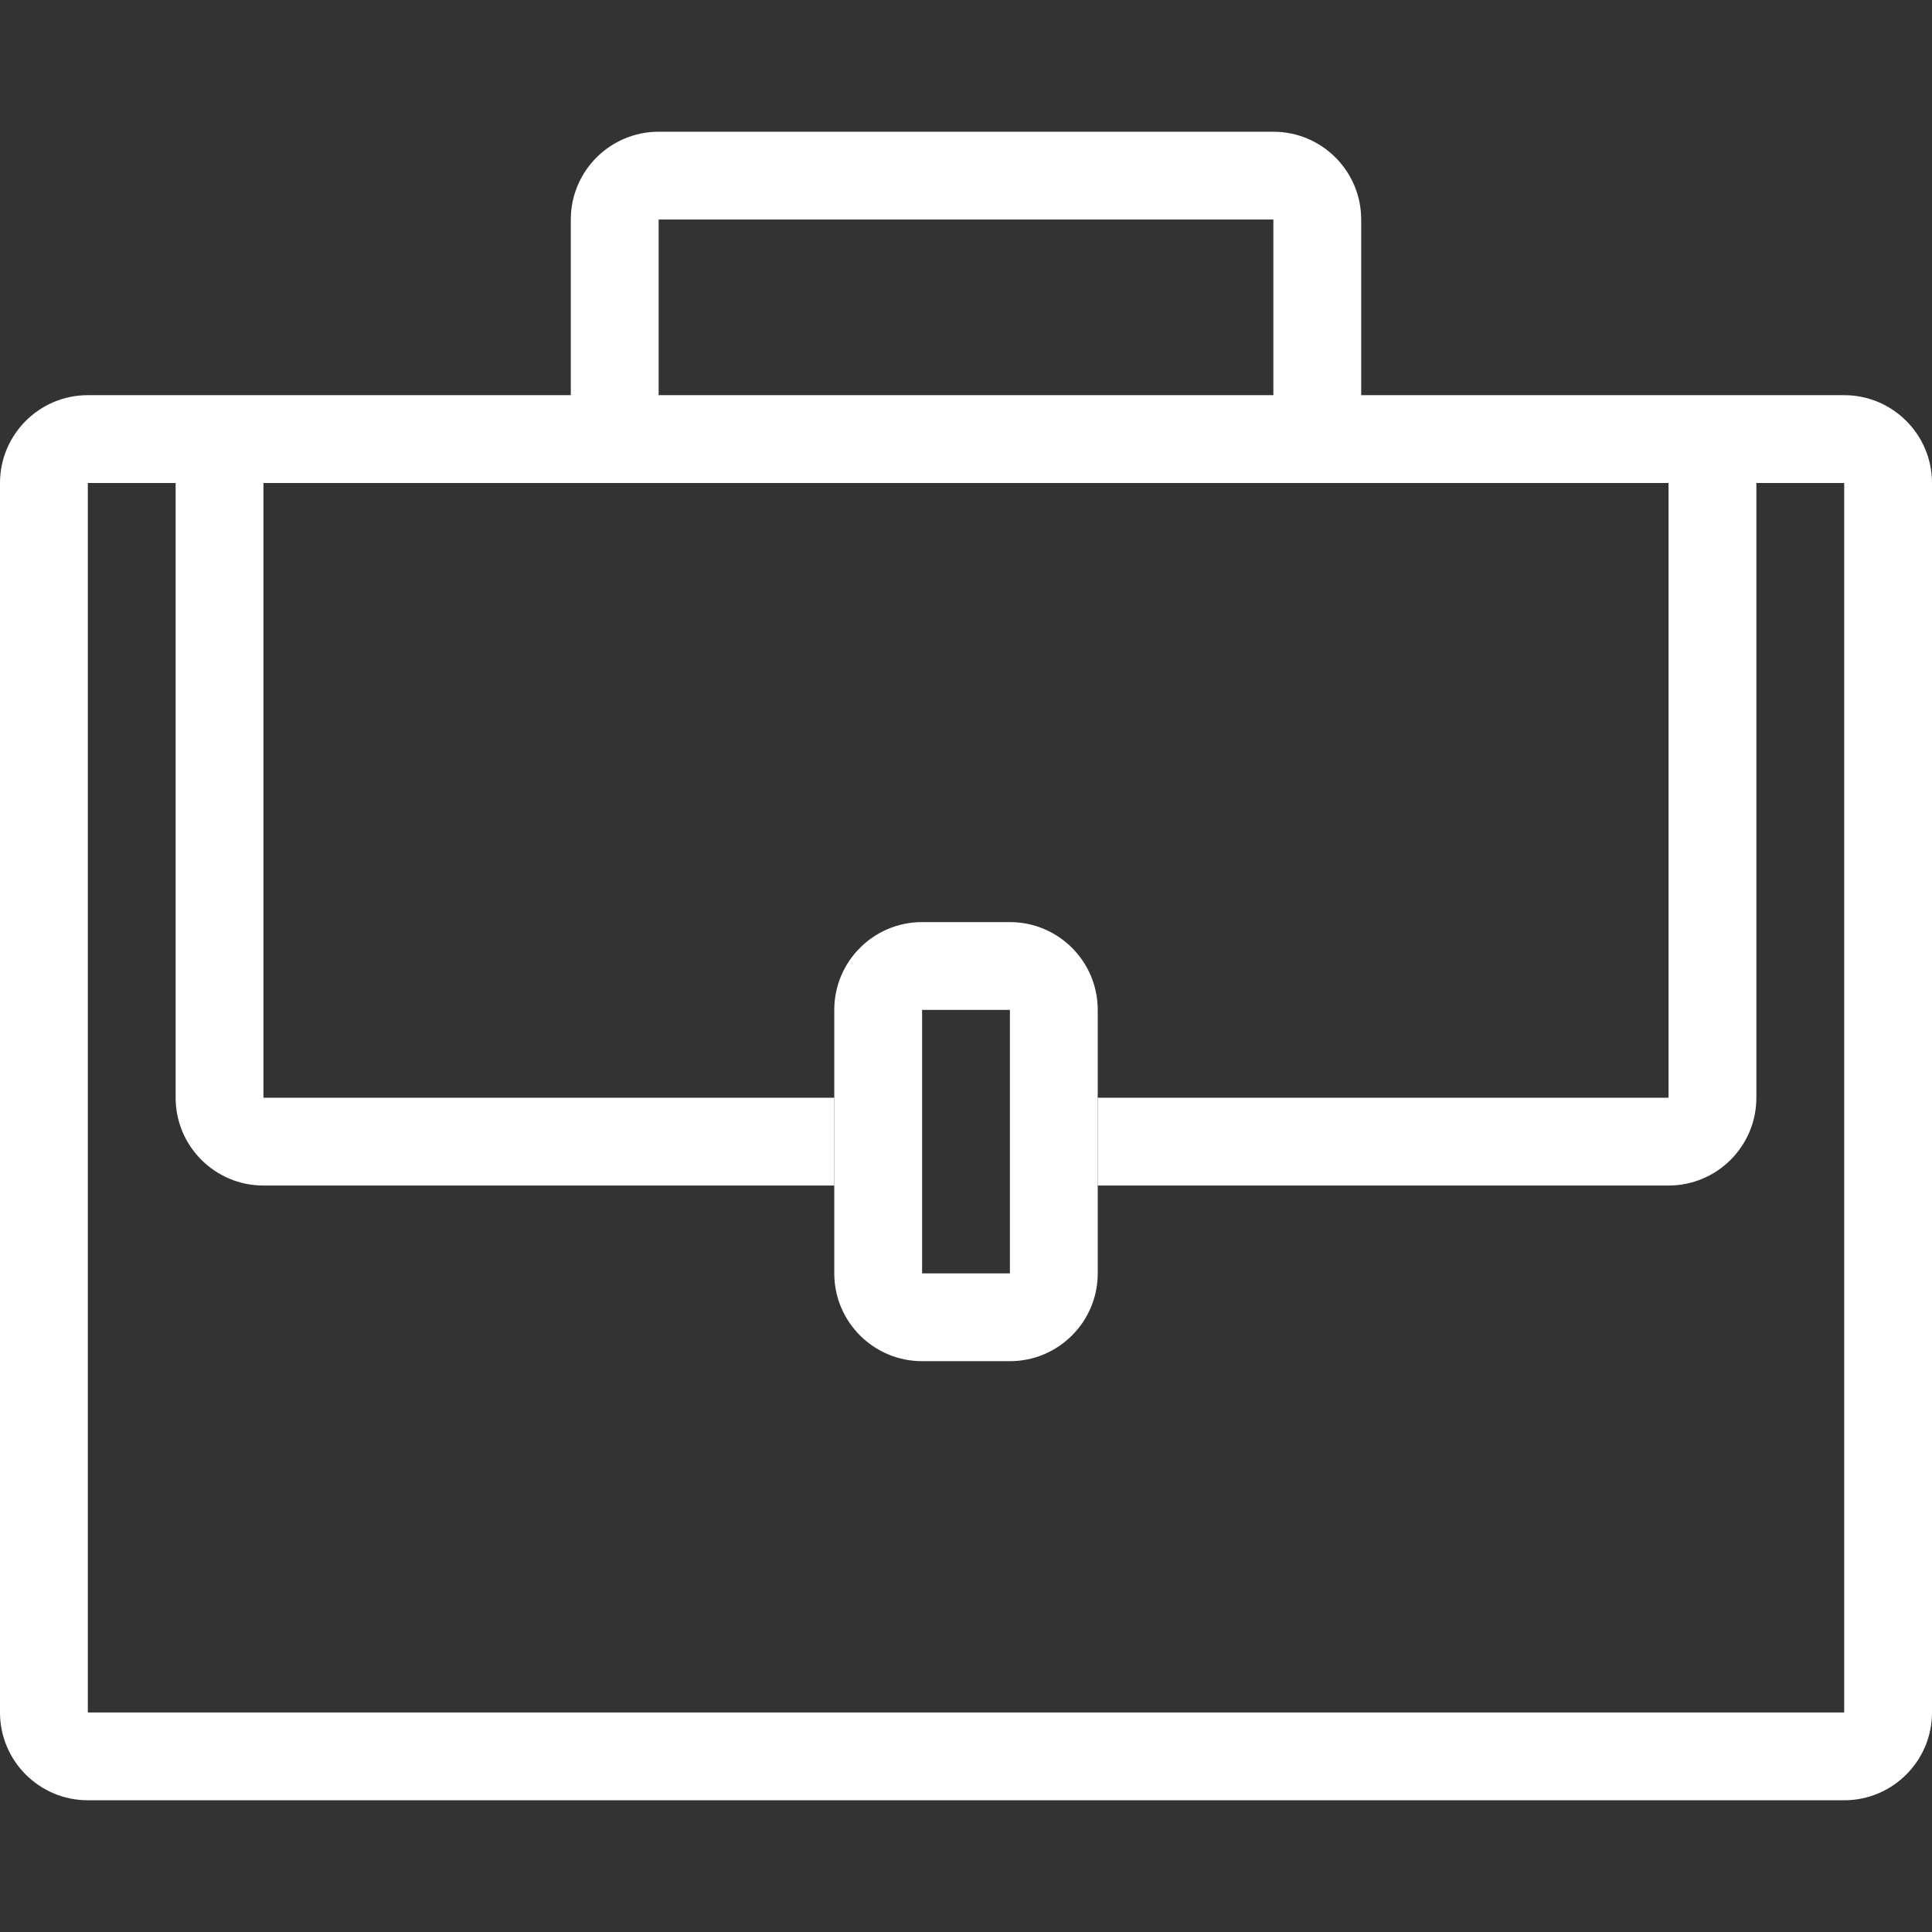
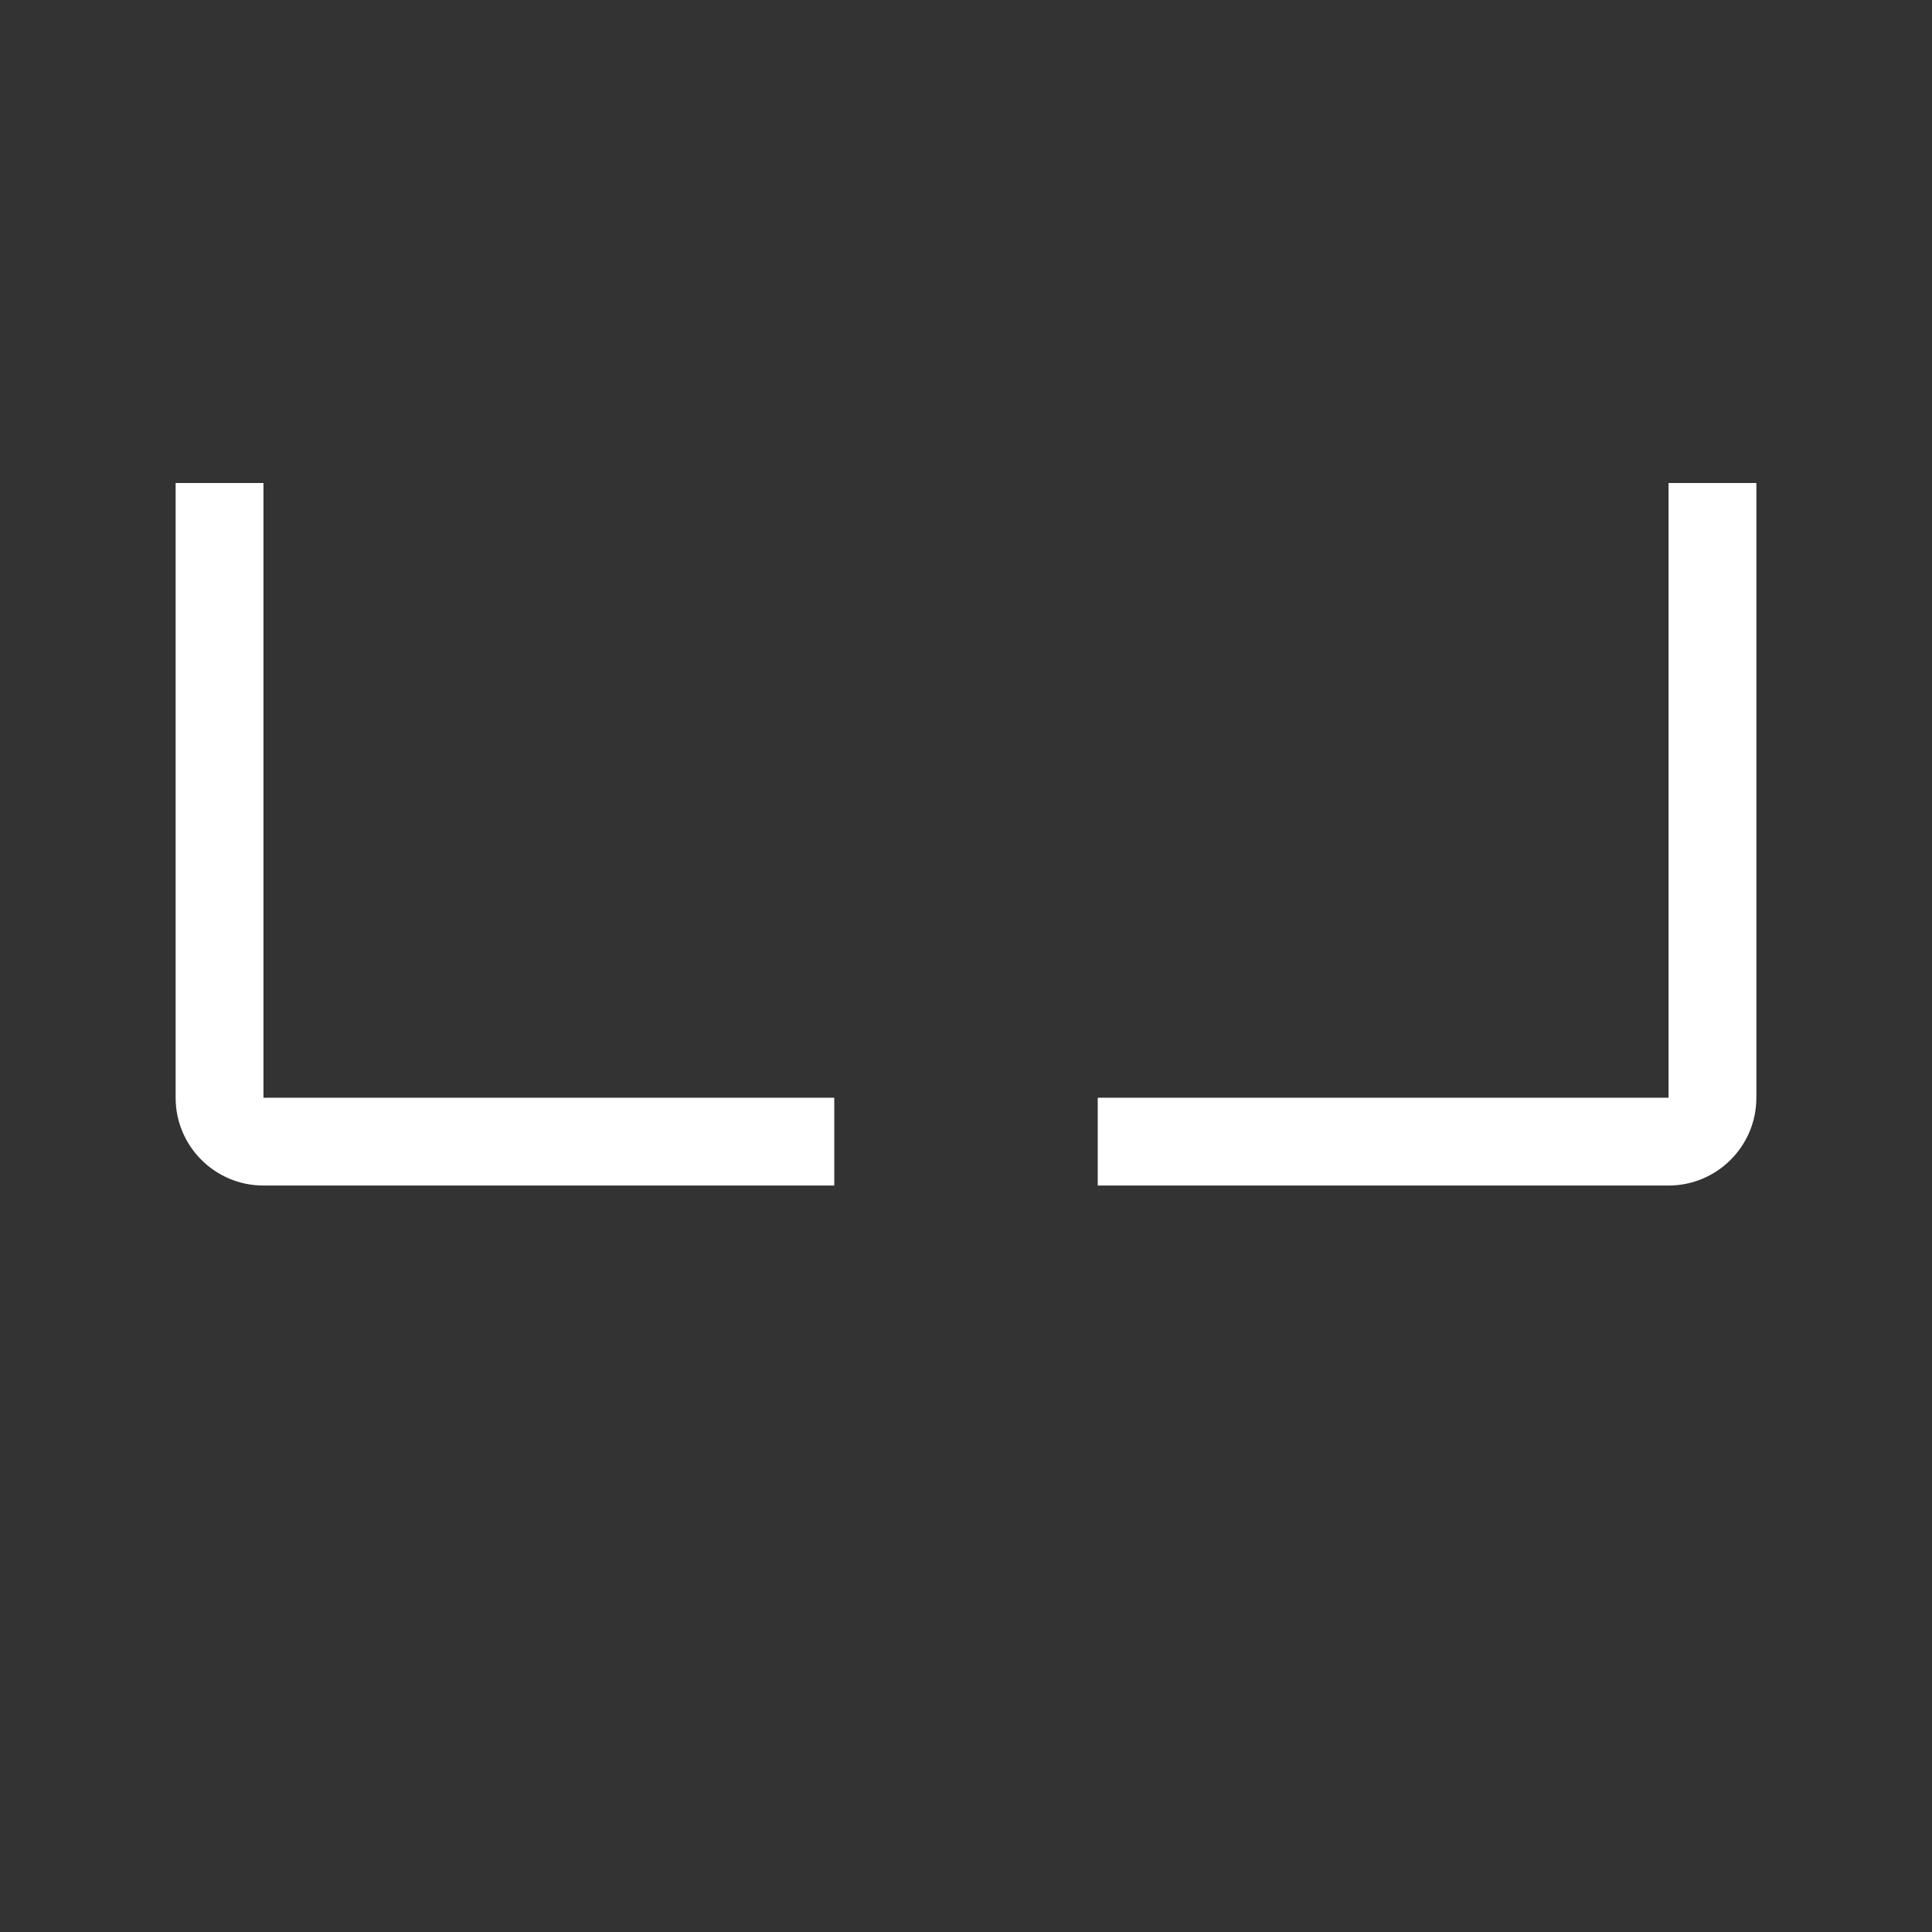
<svg xmlns="http://www.w3.org/2000/svg" width="98" height="98" viewBox="0 0 98 98" fill="none">
  <rect x="0" y="0" width="98" height="98" fill="#333333" stroke="none" />
  <path d="M13.364 24.5H8.909V55.682C8.909 58.141 10.905 60.136 13.364 60.136H42.318V55.682H13.364V24.5ZM84.636 24.5V55.682H55.682V60.136H84.636C87.095 60.136 89.091 58.141 89.091 55.682V24.5H84.636Z" fill="white" />
-   <path d="M46.773 69.045H51.227C53.686 69.045 55.682 67.05 55.682 64.591V51.227C55.682 48.768 53.686 46.773 51.227 46.773H46.773C44.314 46.773 42.318 48.768 42.318 51.227V64.591C42.318 67.05 44.314 69.045 46.773 69.045ZM46.773 51.227H51.227V64.591H46.773V51.227ZM93.546 20.045H69.046V11.136C69.046 8.677 67.05 6.682 64.591 6.682H33.409C30.95 6.682 28.954 8.677 28.954 11.136V20.045H4.455C1.996 20.045 0 22.041 0 24.5V86.864C0 89.323 1.996 91.318 4.455 91.318H93.546C96.004 91.318 98 89.323 98 86.864V24.5C98 22.041 96.004 20.045 93.546 20.045ZM33.409 11.136H64.591V20.045H33.409V11.136ZM93.546 86.864H4.455V24.5H93.546V86.864Z" fill="white" />
</svg>